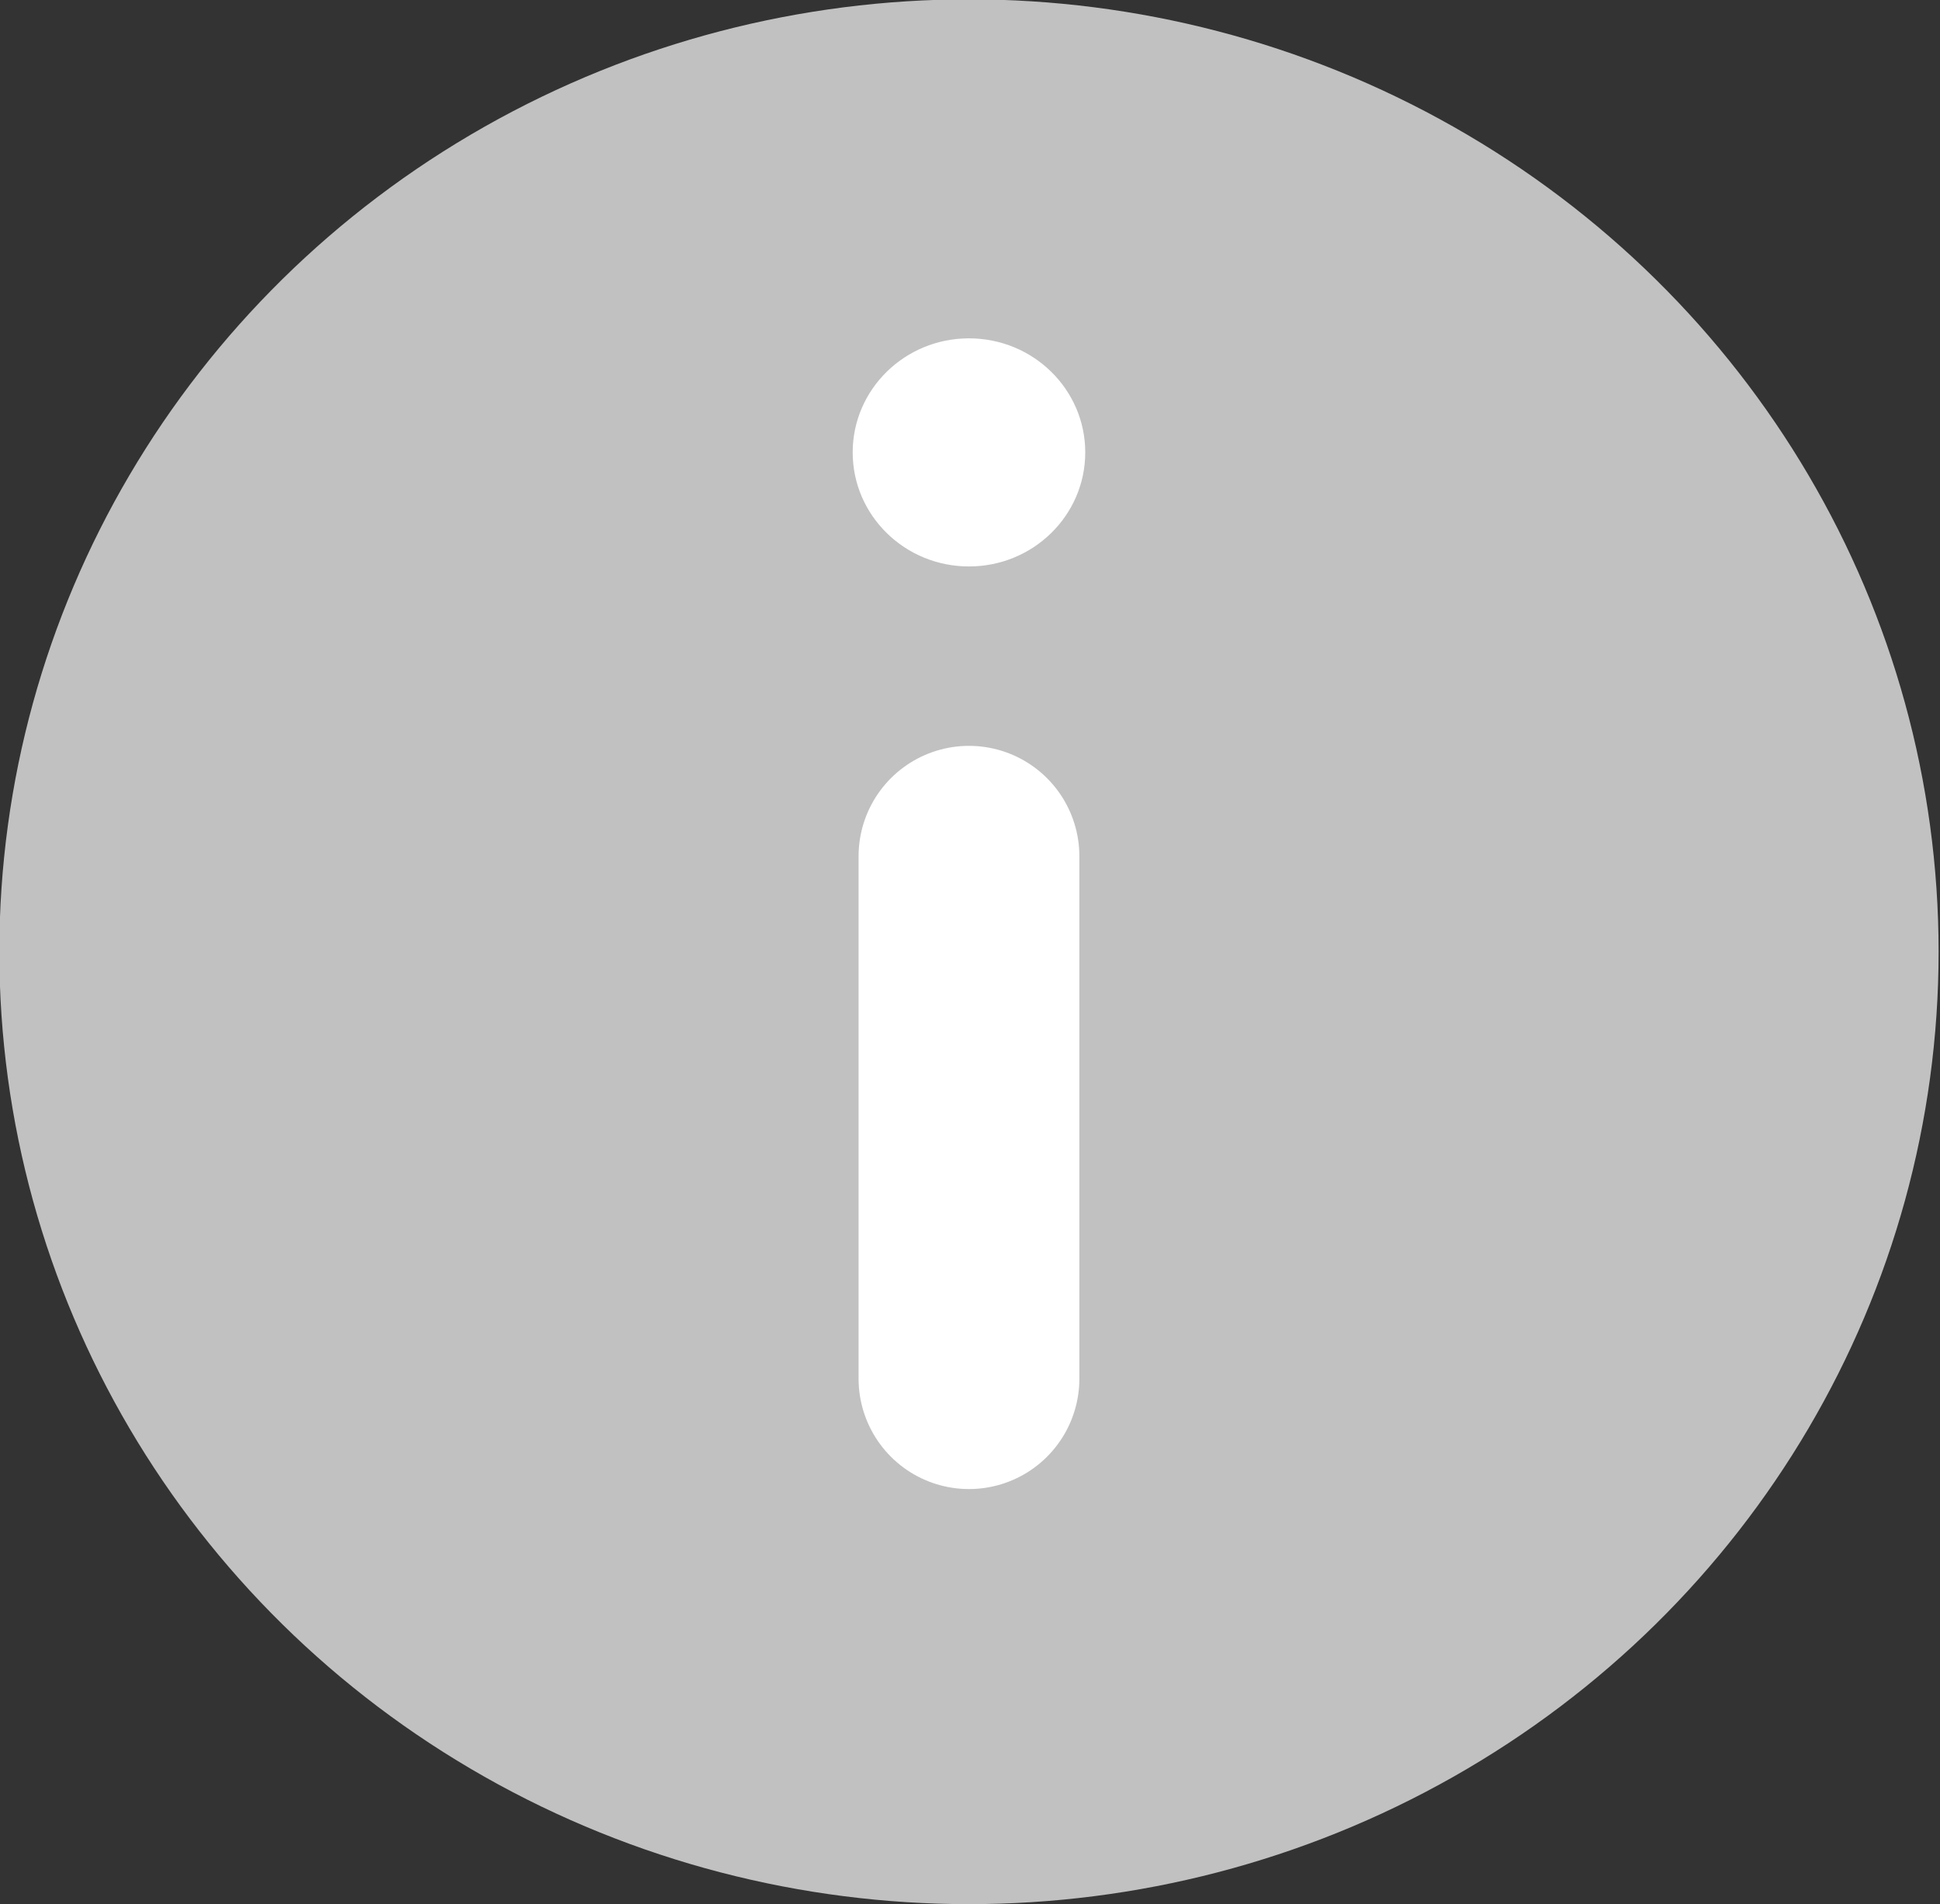
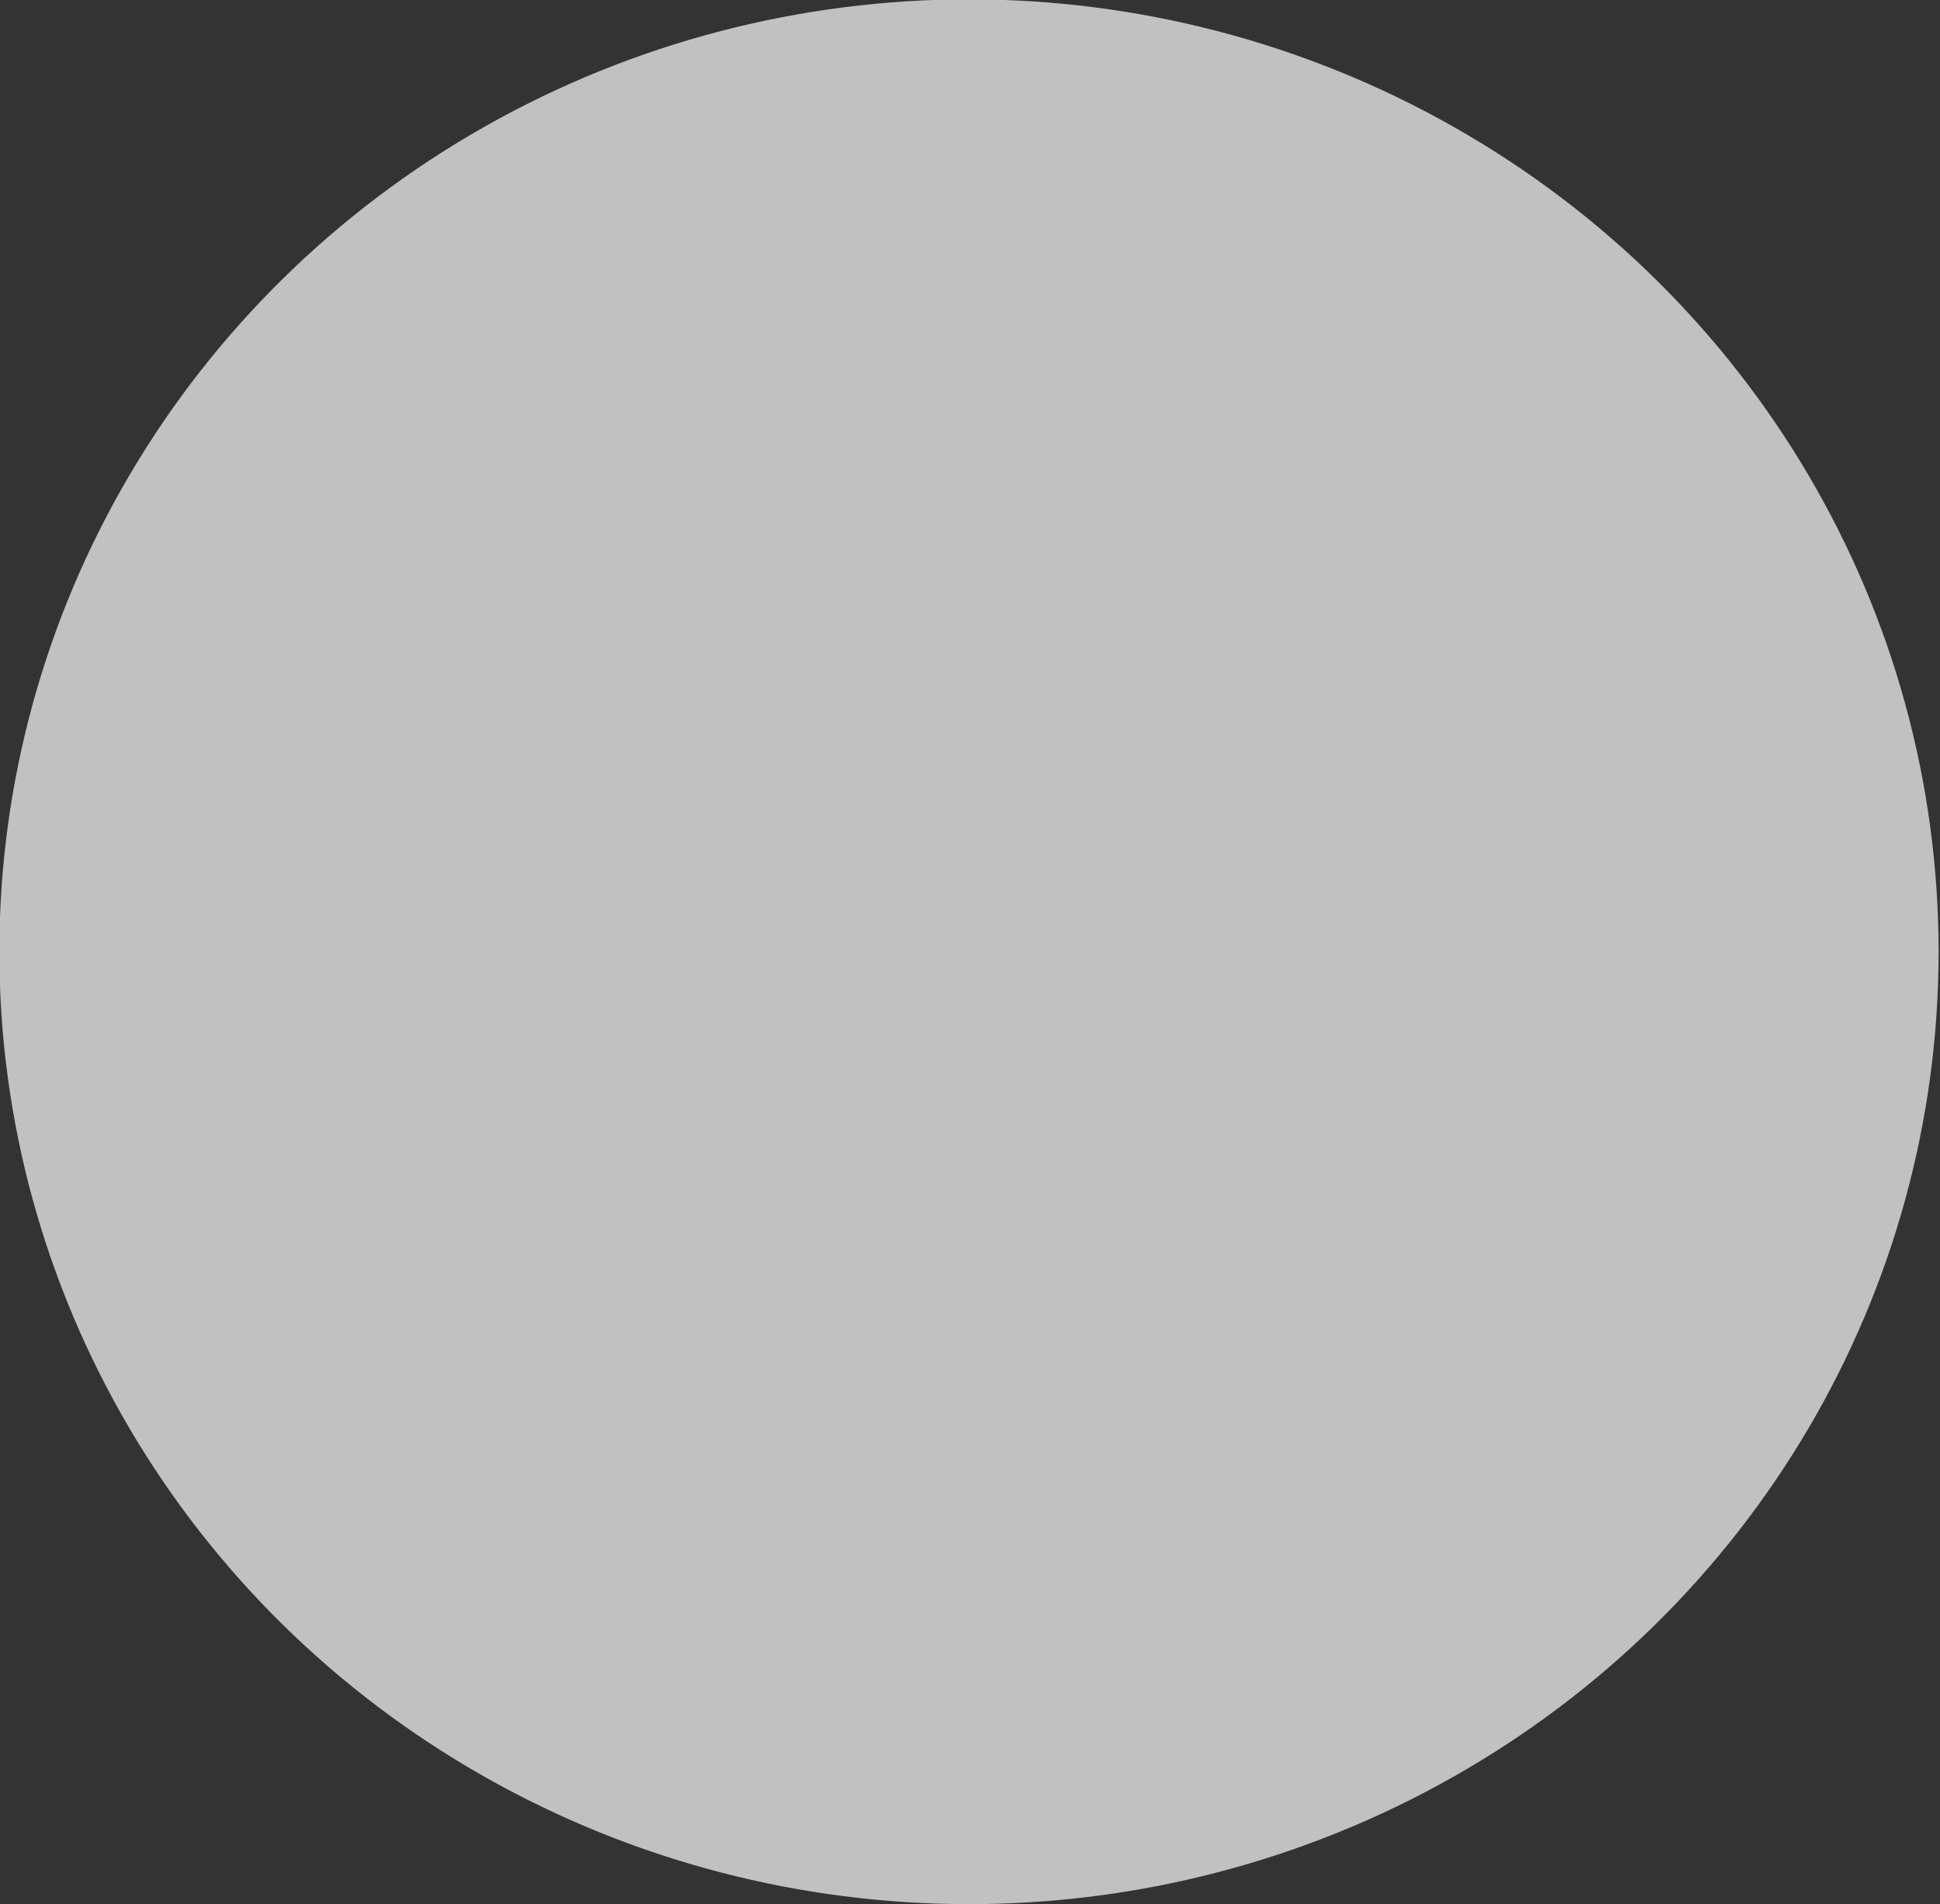
<svg xmlns="http://www.w3.org/2000/svg" fill="none" viewBox="1.6 3.1 13.18 12.94">
  <rect x="1.6" y="3.1" width="13.18" height="12.94" fill="#333333" stroke="none" />
  <ellipse cx="8.183" cy="9.567" rx="6.183" ry="6.067" fill="#C1C1C1" stroke="#C1C1C1" stroke-width="0.809" />
-   <path d="M8.183 12.468V8.918" stroke="white" stroke-width="1.5" stroke-linecap="round" stroke-linejoin="round" />
-   <ellipse cx="8.183" cy="6.174" rx="0.79" ry="0.775" fill="white" />
</svg>